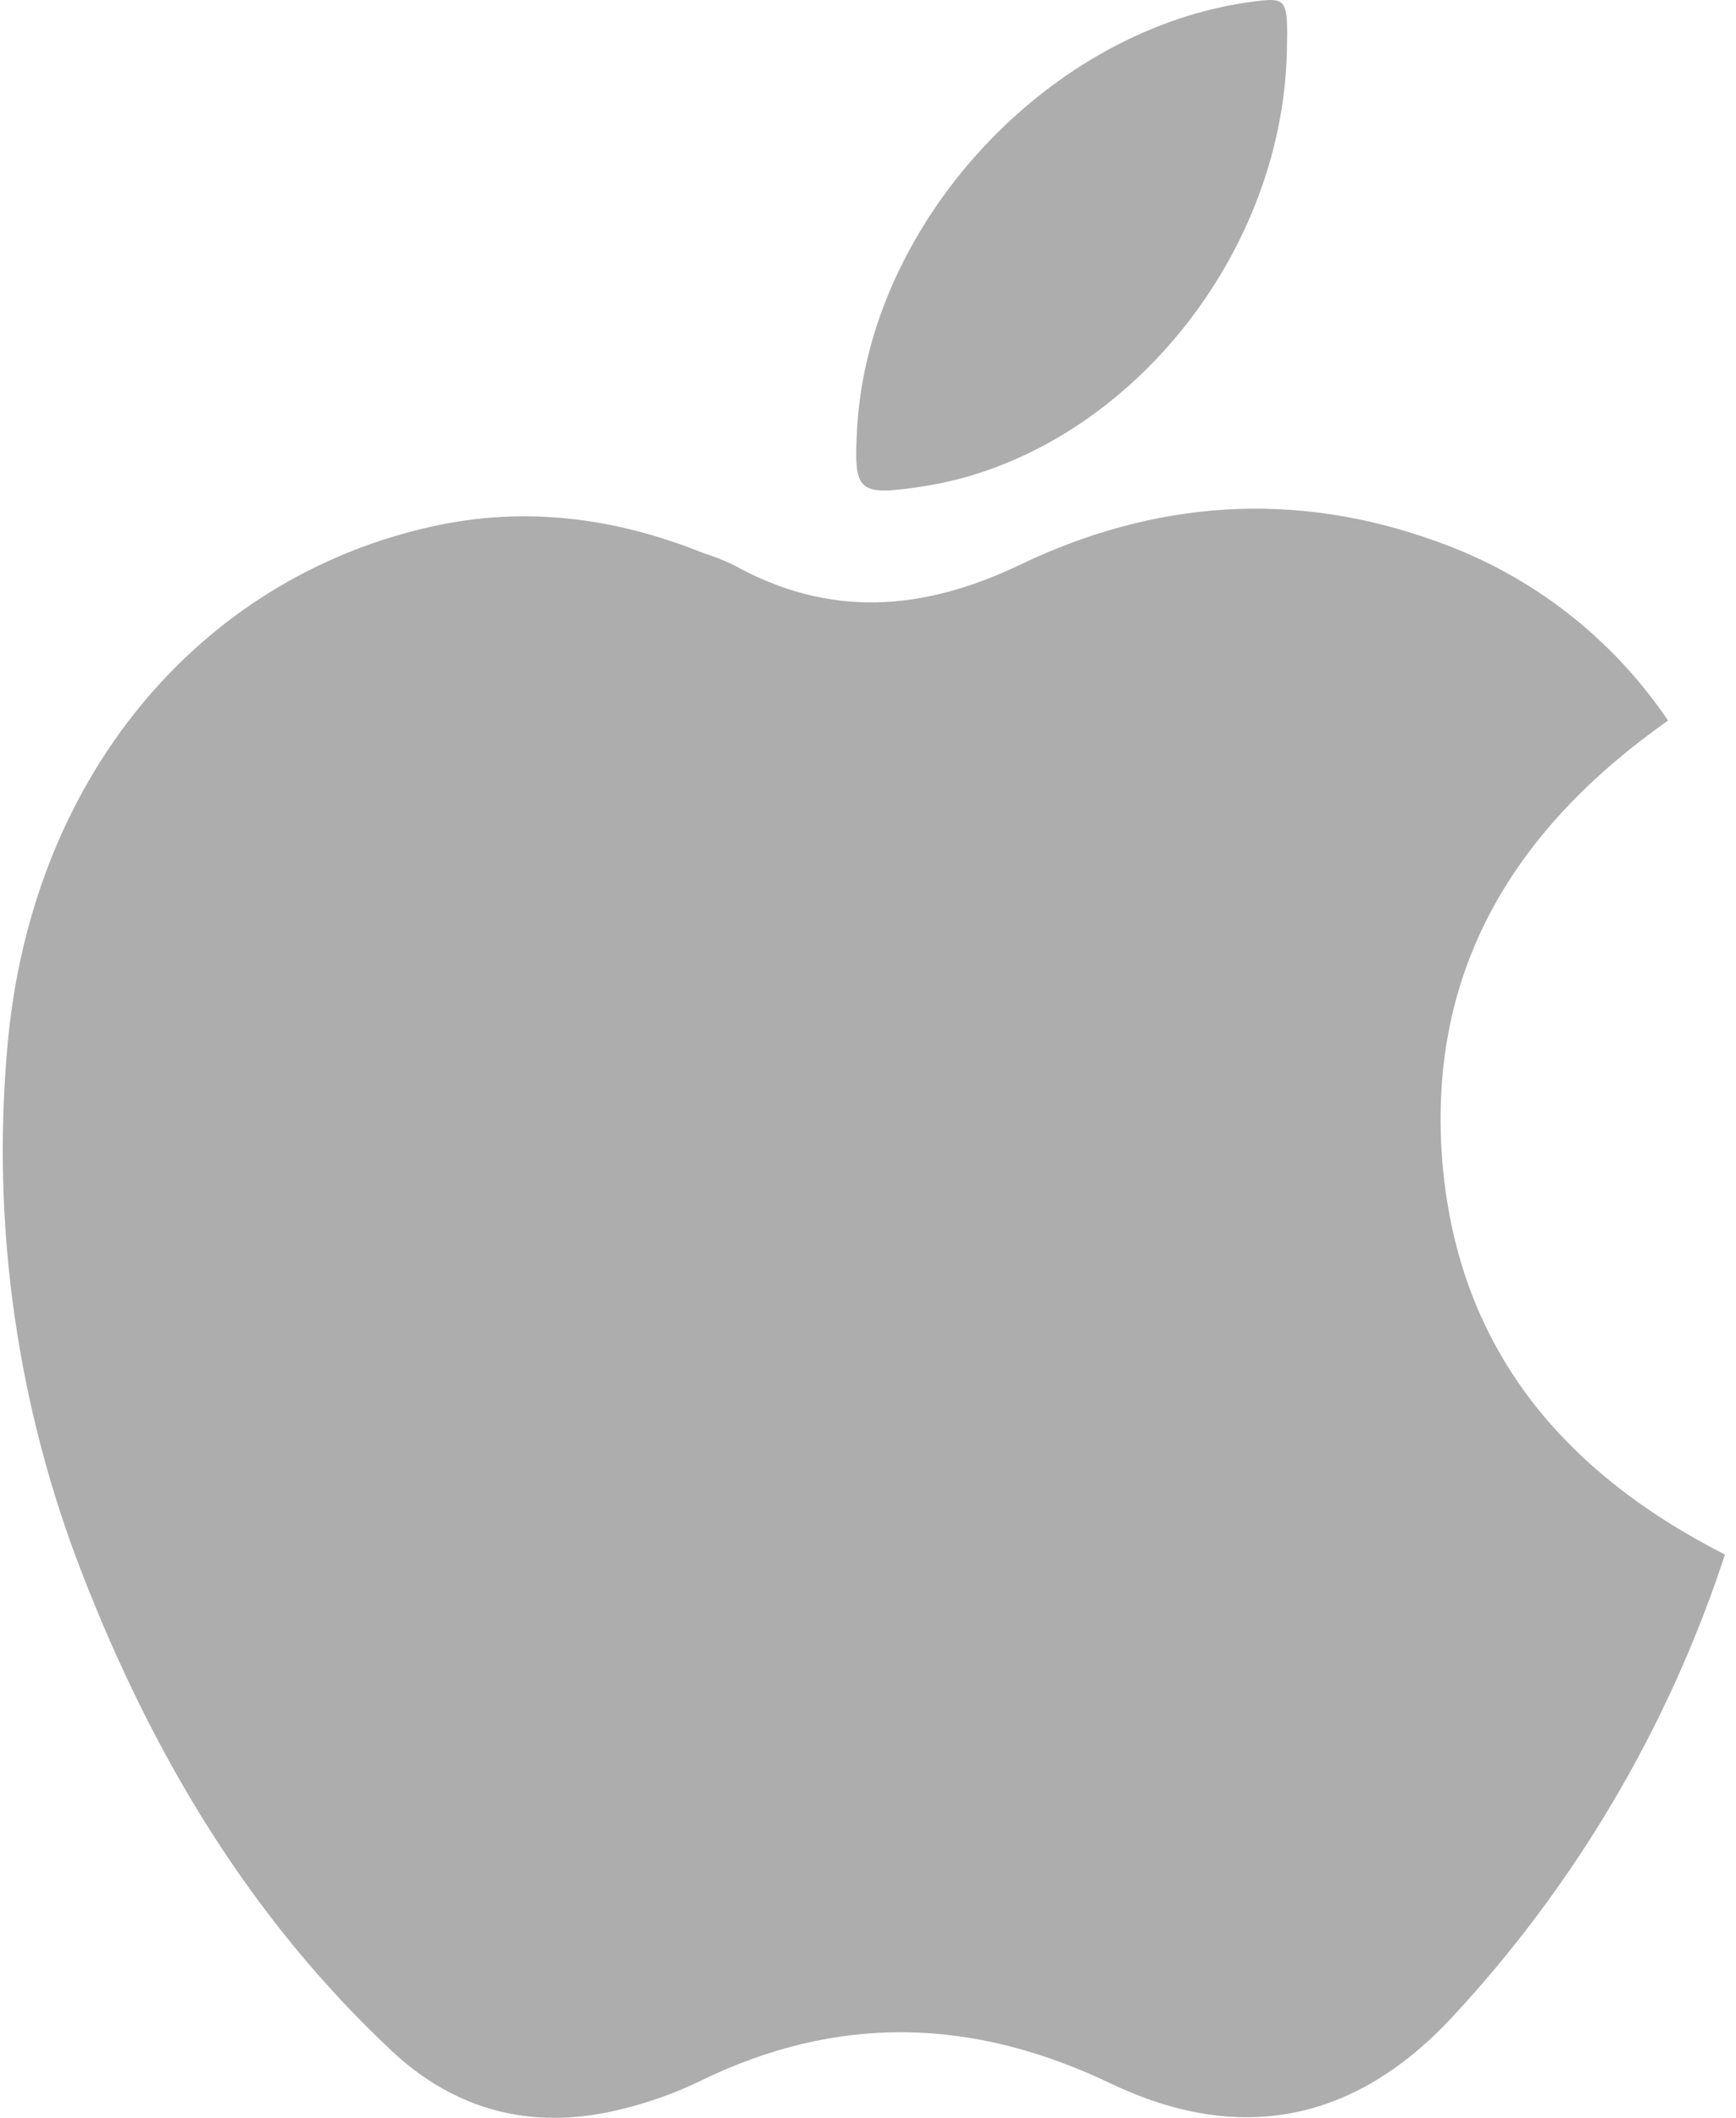
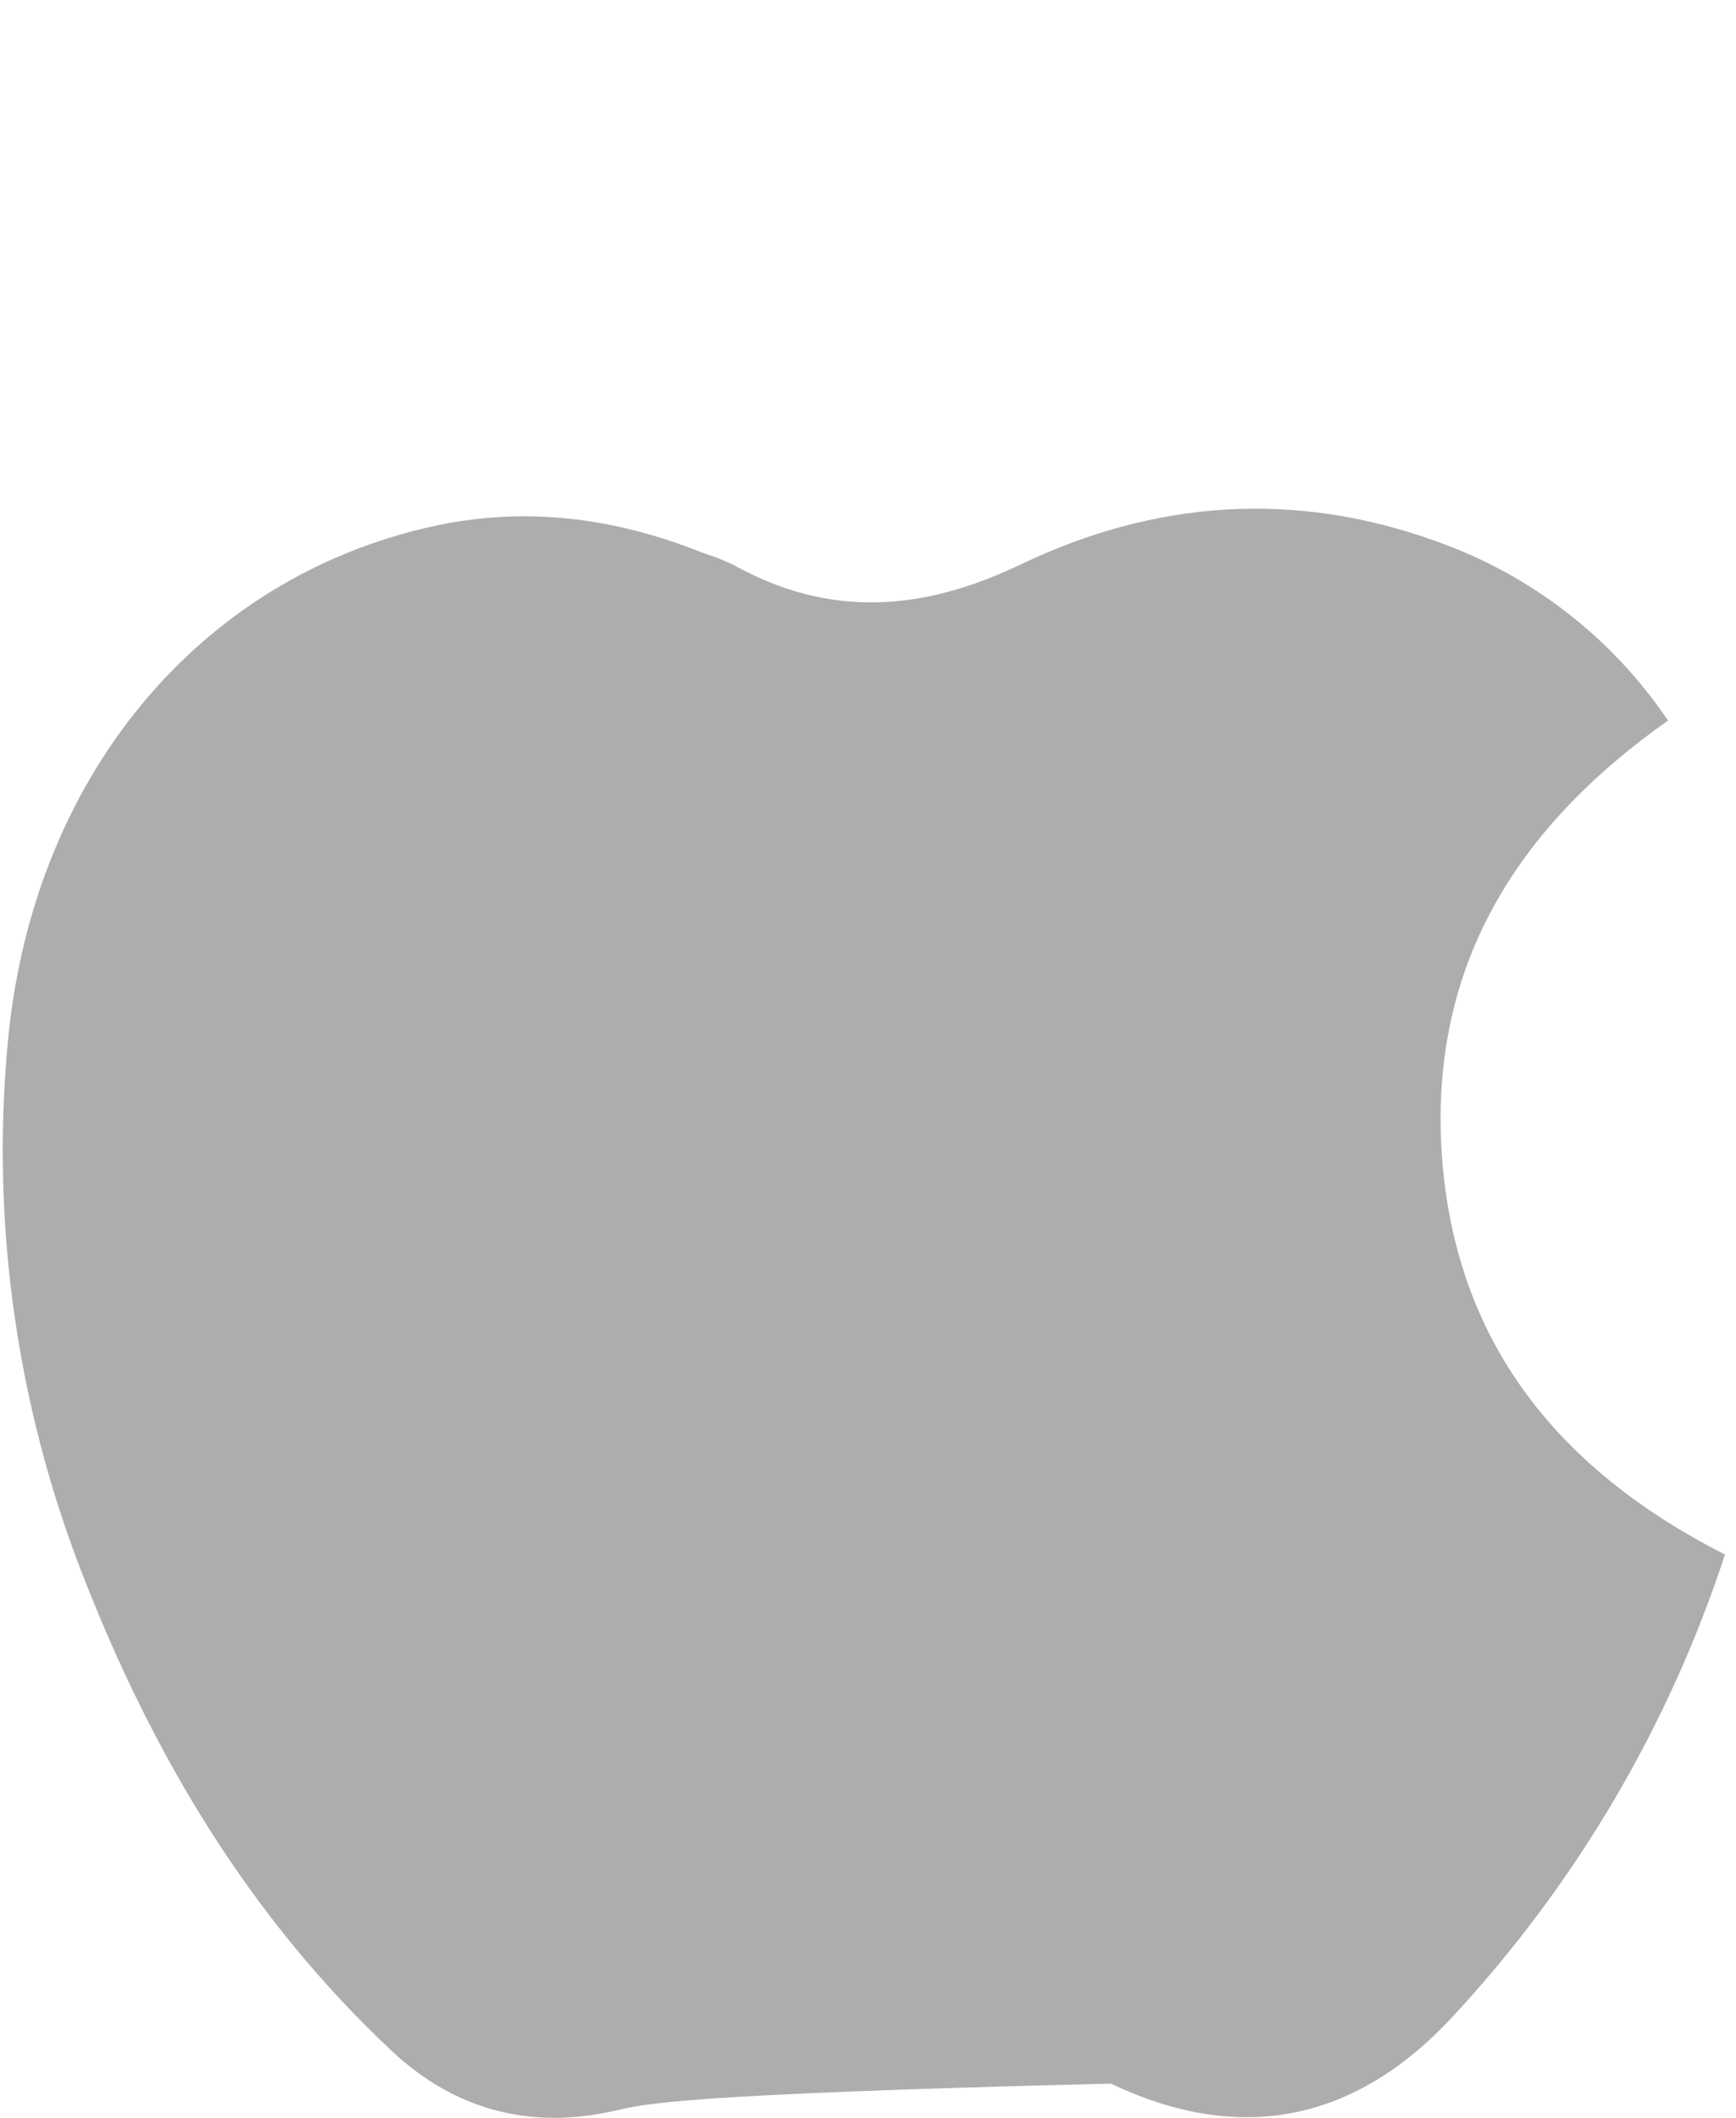
<svg xmlns="http://www.w3.org/2000/svg" width="41" height="50" viewBox="0 0 41 50" fill="none">
-   <path d="M40.739 36.702C39.41 40.759 37.217 44.479 34.311 47.608C32.014 50.089 29.294 50.648 26.239 49.192C22.97 47.627 19.78 47.542 16.523 49.137C15.885 49.444 15.214 49.677 14.522 49.832C12.528 50.288 10.738 49.815 9.25 48.418C5.897 45.275 3.609 41.438 1.951 37.177C0.407 33.221 -0.202 28.962 0.173 24.731C0.717 18.389 4.679 13.658 10.198 12.431C12.405 11.941 14.524 12.221 16.596 13.051C16.838 13.128 17.074 13.22 17.303 13.326C19.575 14.599 21.782 14.439 24.107 13.326C27.267 11.813 30.574 11.567 33.922 12.78C36.153 13.567 38.072 15.051 39.395 17.012C35.821 19.528 33.741 22.82 34.054 27.291C34.378 31.731 36.829 34.71 40.739 36.702Z" fill="#ADADAD" />
-   <path d="M30.393 1.208C30.283 6.182 26.405 10.799 21.755 11.49C20.253 11.713 20.156 11.623 20.244 10.095C20.527 5.23 24.805 0.638 29.631 0.033C30.393 -0.063 30.422 -0.026 30.393 1.208Z" fill="#ADADAD" />
+   <path d="M40.739 36.702C39.41 40.759 37.217 44.479 34.311 47.608C32.014 50.089 29.294 50.648 26.239 49.192C15.885 49.444 15.214 49.677 14.522 49.832C12.528 50.288 10.738 49.815 9.25 48.418C5.897 45.275 3.609 41.438 1.951 37.177C0.407 33.221 -0.202 28.962 0.173 24.731C0.717 18.389 4.679 13.658 10.198 12.431C12.405 11.941 14.524 12.221 16.596 13.051C16.838 13.128 17.074 13.22 17.303 13.326C19.575 14.599 21.782 14.439 24.107 13.326C27.267 11.813 30.574 11.567 33.922 12.78C36.153 13.567 38.072 15.051 39.395 17.012C35.821 19.528 33.741 22.82 34.054 27.291C34.378 31.731 36.829 34.71 40.739 36.702Z" fill="#ADADAD" />
</svg>